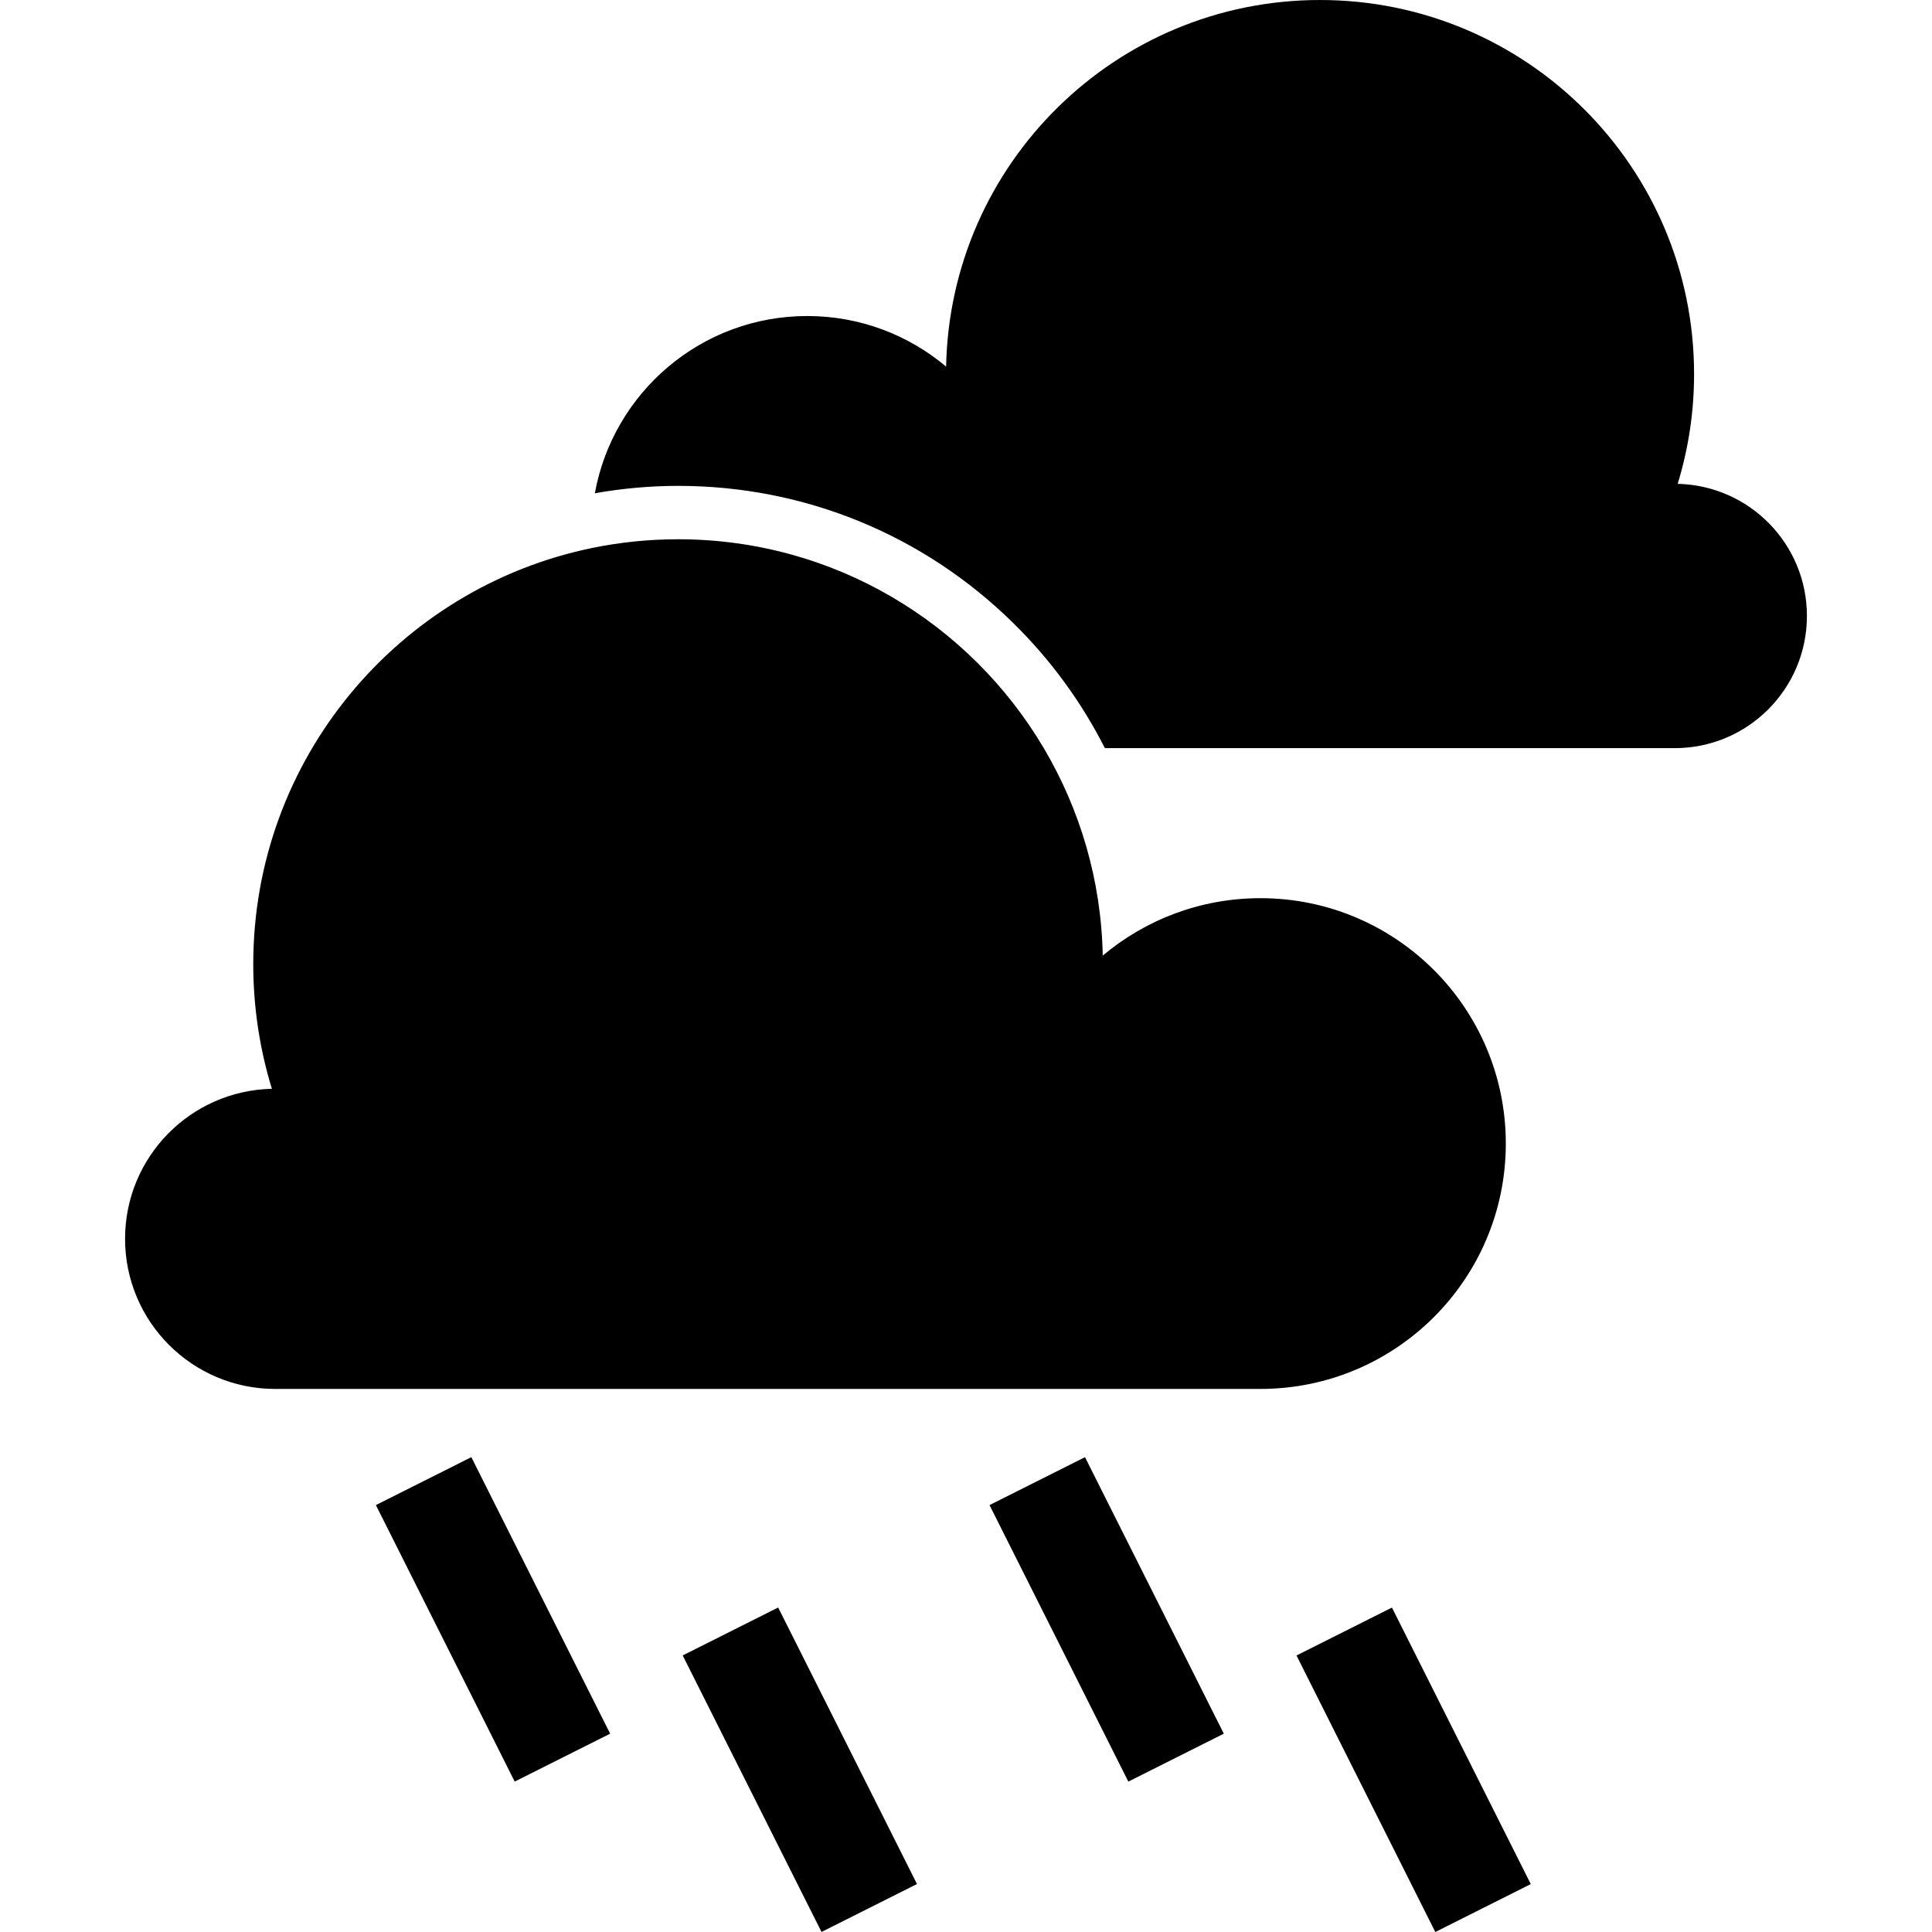
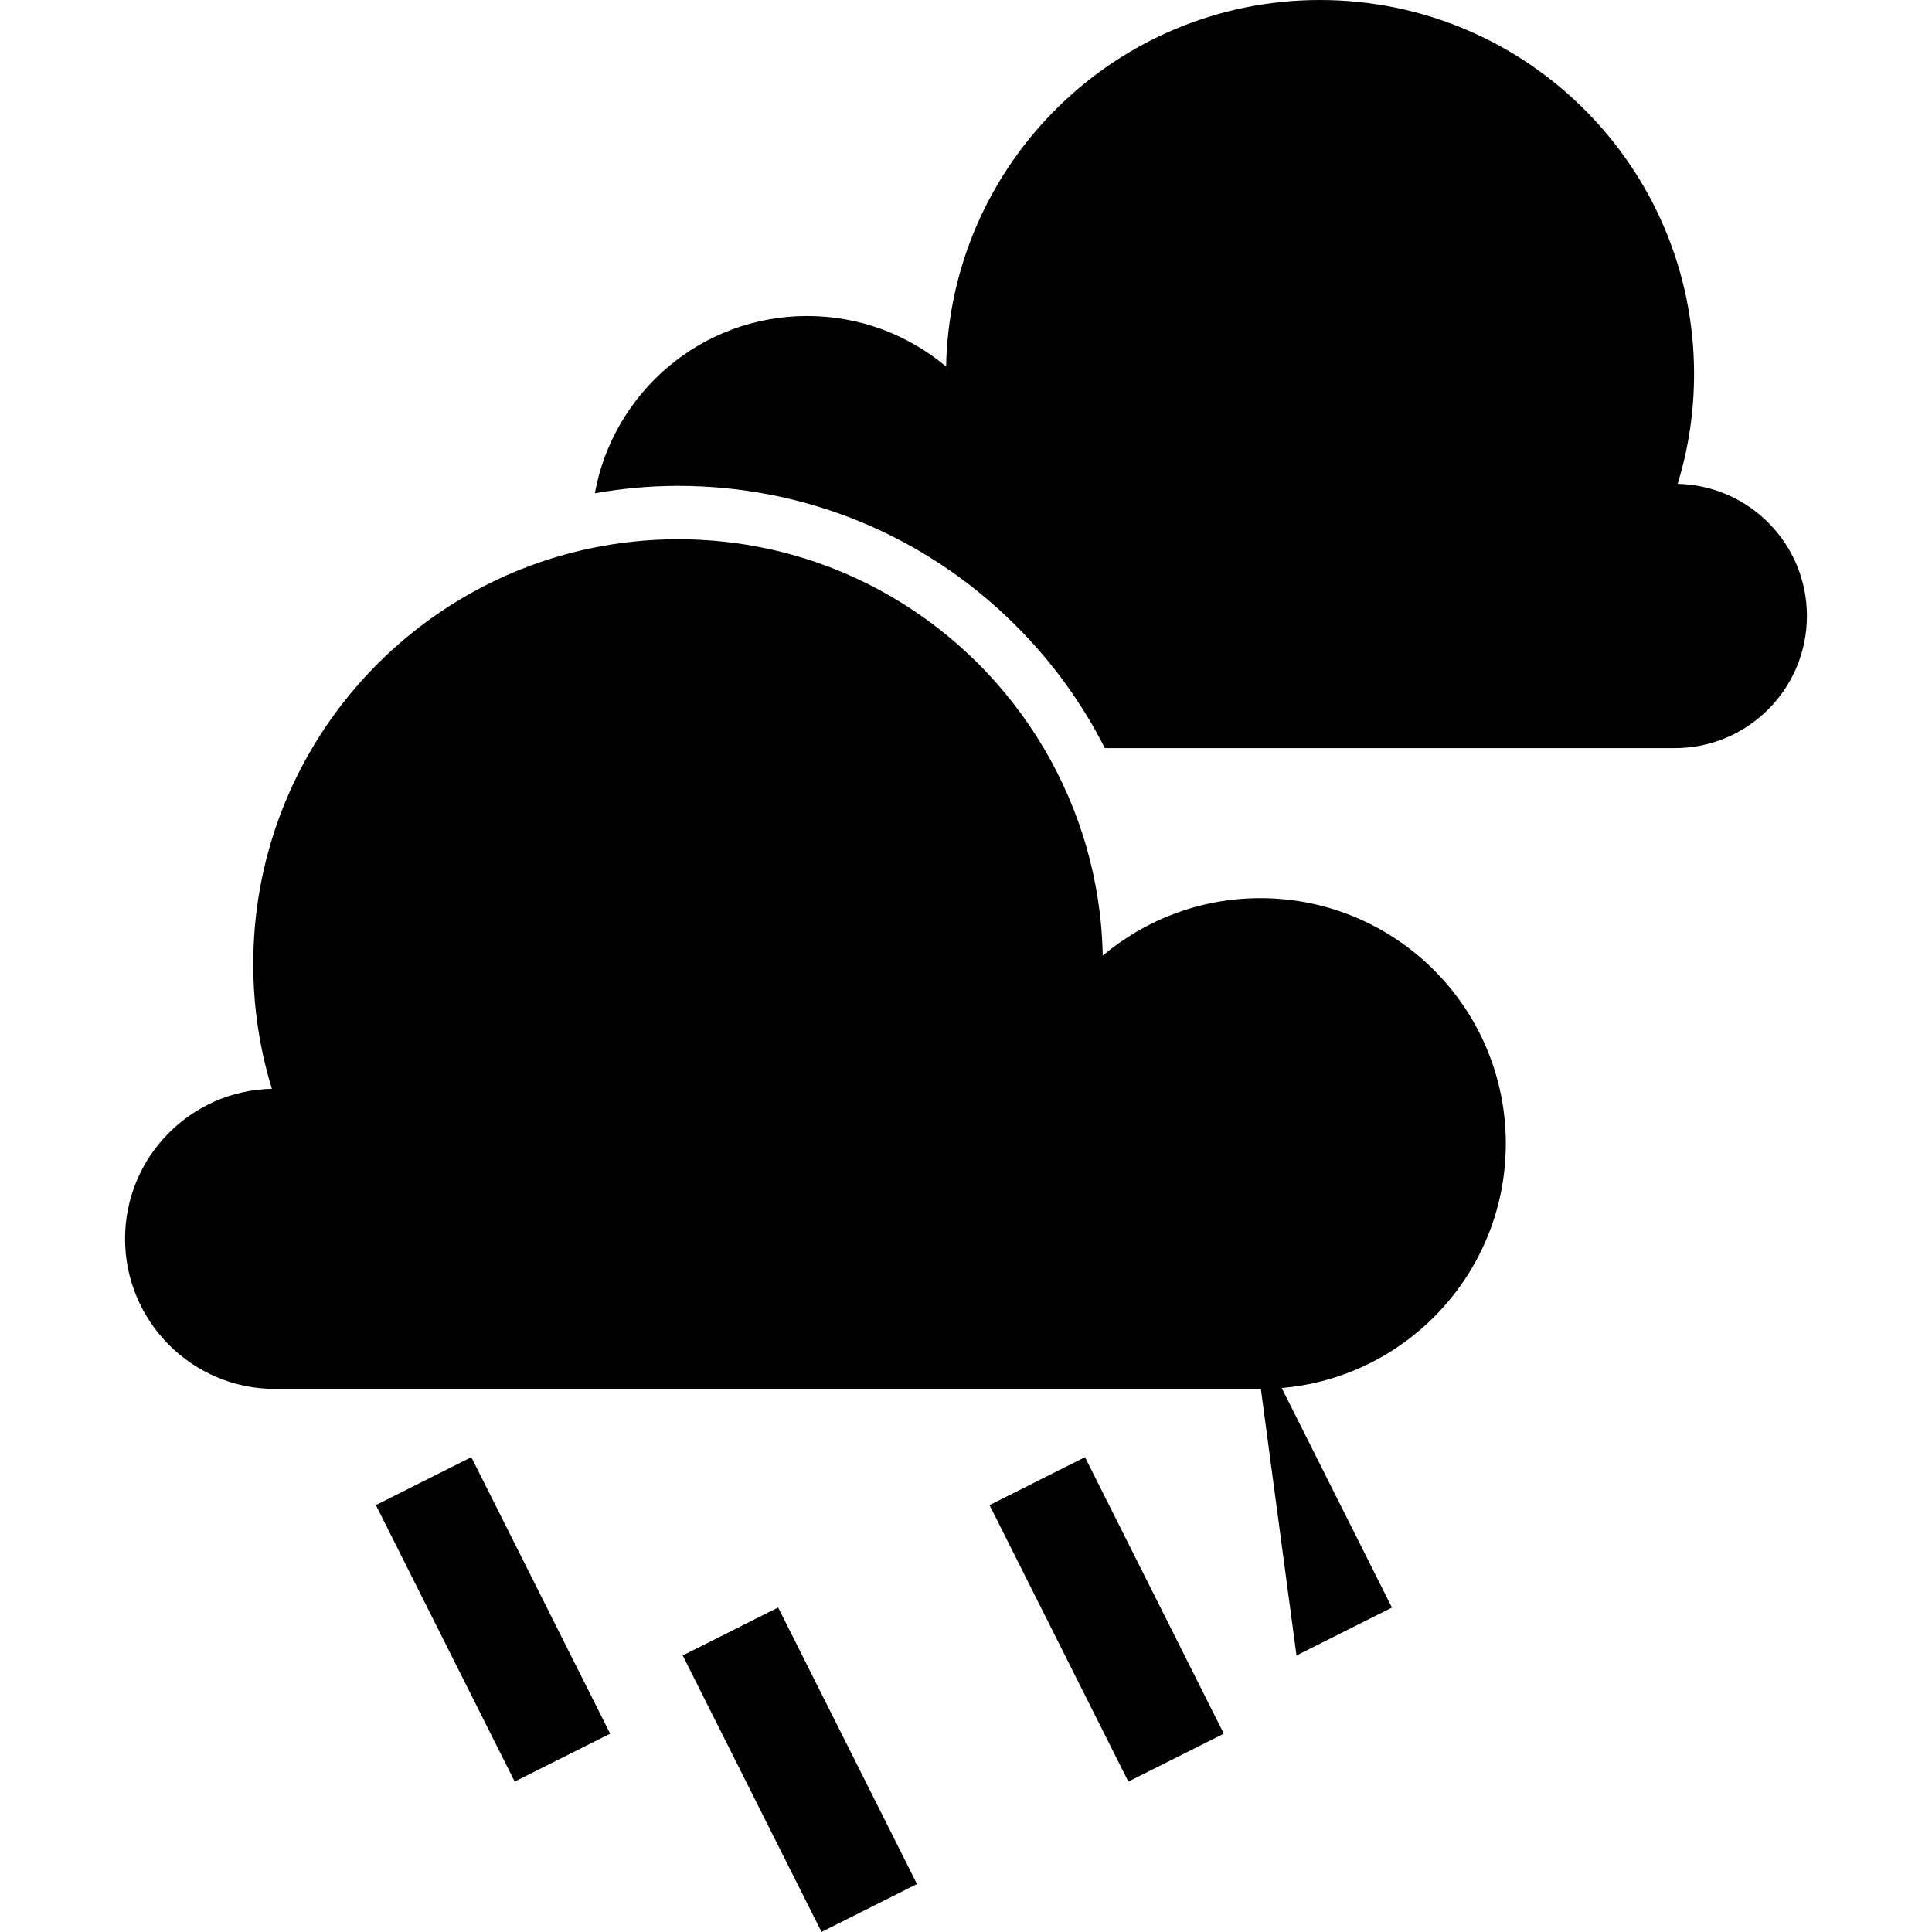
<svg xmlns="http://www.w3.org/2000/svg" fill="#000000" version="1.1" id="Capa_1" width="800px" height="800px" viewBox="0 0 141.024 141.023" xml:space="preserve">
  <g>
-     <path d="M131.894,44.958c0,5.33-4.319,9.651-9.649,9.651H96.351h-1.178H80.649c-1.699-3.352-3.947-6.441-6.703-9.147   c-6.563-6.447-15.247-9.998-24.449-9.997c-2.073,0-4.102,0.191-6.077,0.54c1.337-7.356,7.763-12.938,15.504-12.938   c3.86,0,7.395,1.389,10.136,3.691C69.352,11.932,81.454,0,96.352,0c15.079,0,27.305,12.224,27.305,27.304   c0,2.79-0.42,5.479-1.197,8.014C127.687,35.434,131.894,39.701,131.894,44.958z M109.915,83.473c0-9.893-8.021-17.912-17.91-17.912   c-4.385,0-8.398,1.577-11.512,4.192c-0.107-5.523-1.668-10.689-4.303-15.144c-5.396-9.124-15.324-15.247-26.693-15.247   c-2.154,0-4.255,0.221-6.286,0.639C29.098,42.906,18.486,55.4,18.486,70.373c0,3.167,0.478,6.225,1.36,9.102   c-5.939,0.131-10.717,4.979-10.717,10.949c0,6.053,4.907,10.959,10.96,10.959h29.406h1.337H92   C101.894,101.383,109.915,93.364,109.915,83.473z M27.437,109.861l10.133,20.183l6.967-3.497l-10.133-20.184L27.437,109.861z    M49.833,120.836l10.133,20.184l6.968-3.498l-10.133-20.185L49.833,120.836z M72.229,109.862l10.133,20.183l6.969-3.498   l-10.133-20.184L72.229,109.862z M94.636,120.84l10.133,20.184l6.968-3.498l-10.134-20.184L94.636,120.84z" />
+     <path d="M131.894,44.958c0,5.33-4.319,9.651-9.649,9.651H96.351h-1.178H80.649c-1.699-3.352-3.947-6.441-6.703-9.147   c-6.563-6.447-15.247-9.998-24.449-9.997c-2.073,0-4.102,0.191-6.077,0.54c1.337-7.356,7.763-12.938,15.504-12.938   c3.86,0,7.395,1.389,10.136,3.691C69.352,11.932,81.454,0,96.352,0c15.079,0,27.305,12.224,27.305,27.304   c0,2.79-0.42,5.479-1.197,8.014C127.687,35.434,131.894,39.701,131.894,44.958z M109.915,83.473c0-9.893-8.021-17.912-17.91-17.912   c-4.385,0-8.398,1.577-11.512,4.192c-0.107-5.523-1.668-10.689-4.303-15.144c-5.396-9.124-15.324-15.247-26.693-15.247   c-2.154,0-4.255,0.221-6.286,0.639C29.098,42.906,18.486,55.4,18.486,70.373c0,3.167,0.478,6.225,1.36,9.102   c-5.939,0.131-10.717,4.979-10.717,10.949c0,6.053,4.907,10.959,10.96,10.959h29.406h1.337H92   C101.894,101.383,109.915,93.364,109.915,83.473z M27.437,109.861l10.133,20.183l6.967-3.497l-10.133-20.184L27.437,109.861z    M49.833,120.836l10.133,20.184l6.968-3.498l-10.133-20.185L49.833,120.836z M72.229,109.862l10.133,20.183l6.969-3.498   l-10.133-20.184L72.229,109.862z M94.636,120.84l6.968-3.498l-10.134-20.184L94.636,120.84z" />
  </g>
</svg>